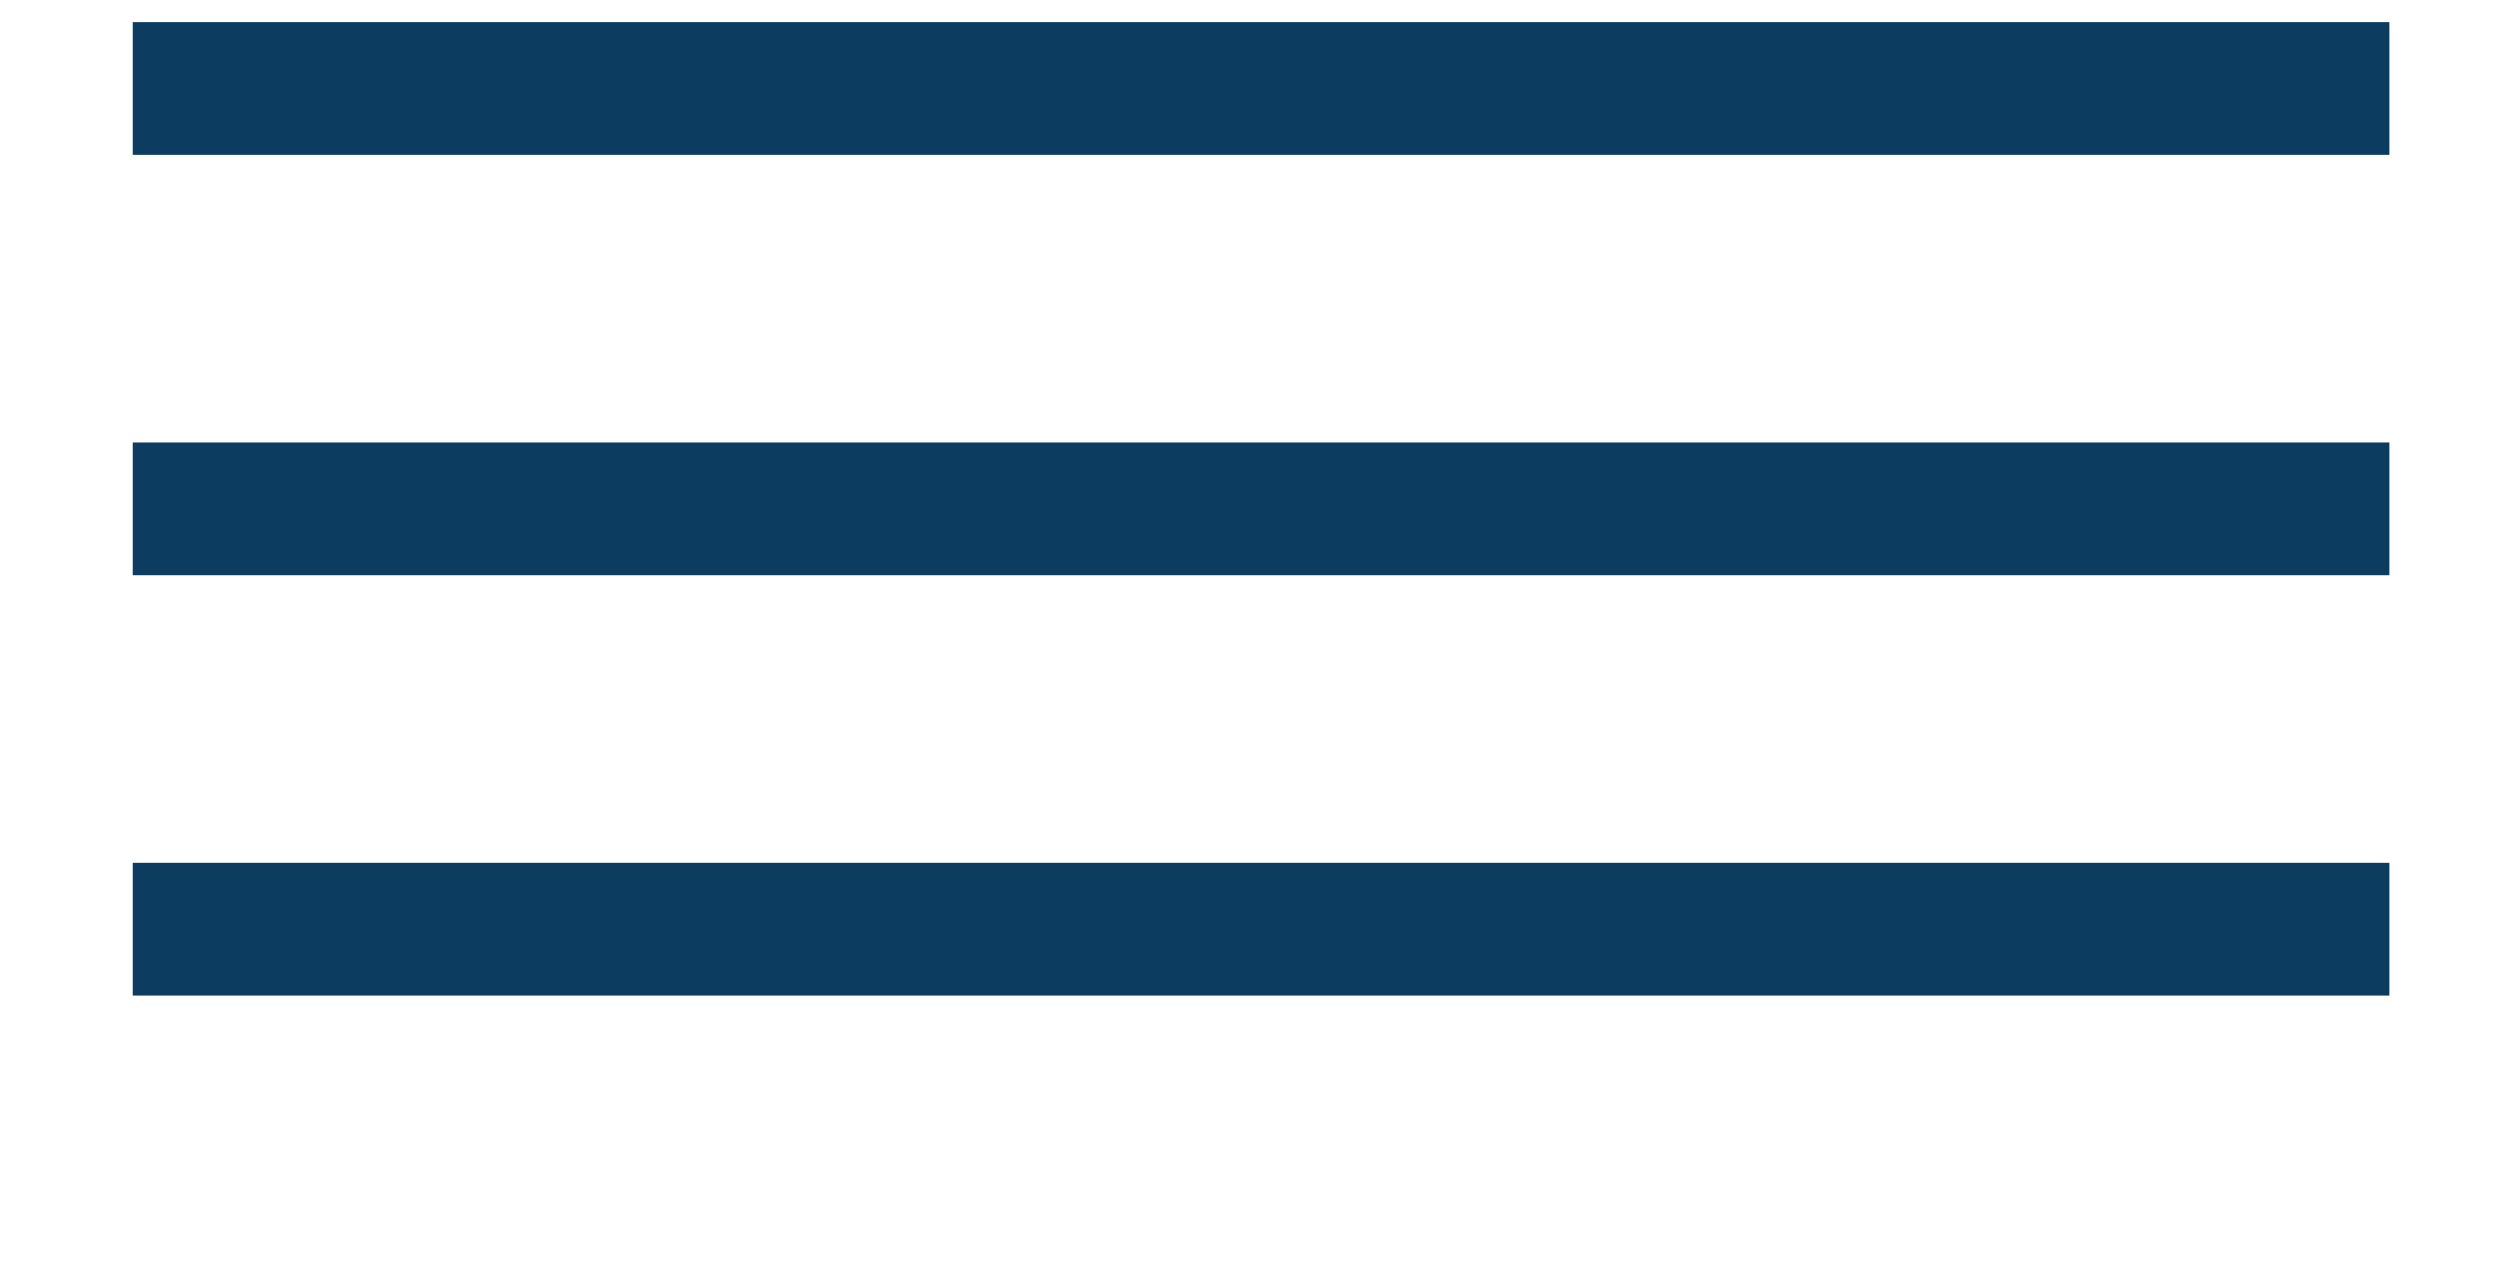
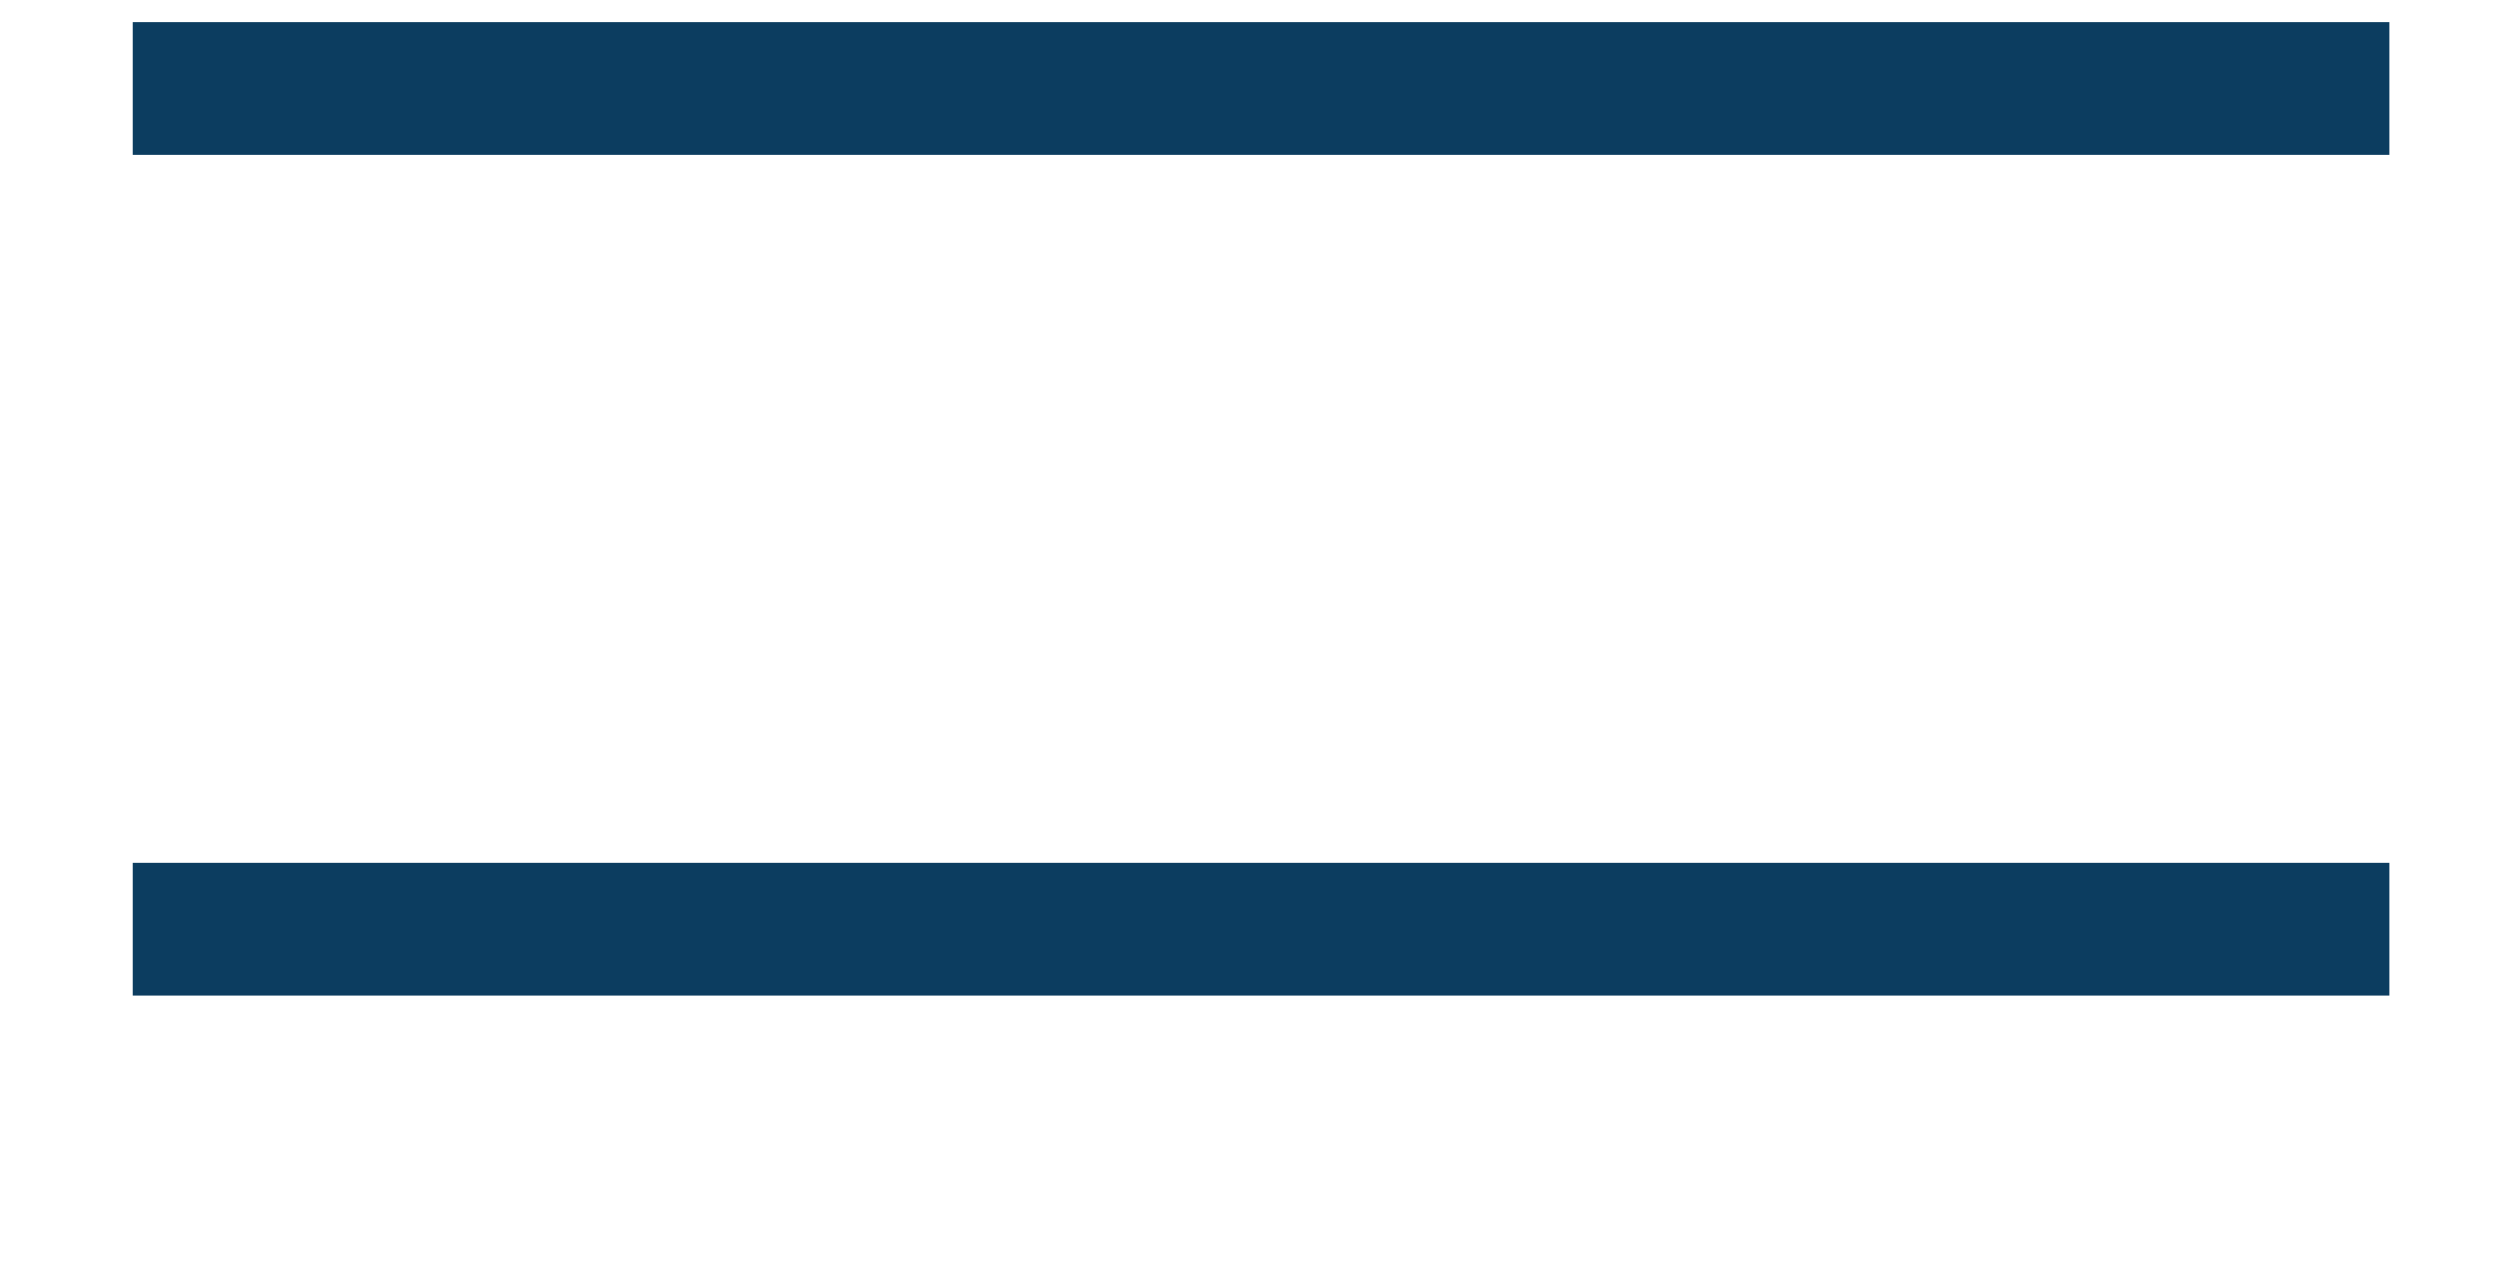
<svg xmlns="http://www.w3.org/2000/svg" version="1.1" id="Ebene_1" x="0px" y="0px" viewBox="0 0 11.3 5.7" style="enable-background:new 0 0 11.3 5.7;" xml:space="preserve">
  <style type="text/css">
	.st0{fill:#0c3d60;}
</style>
  <polygon class="st0" points="0.6,0.7 5.6,0.7 5.6,0.7 5.6,0.7 6.2,0.7 10.8,0.7 10.8,0.1 5.7,0.1 0.6,0.1 " />
  <polygon class="st0" points="0.6,4.5 5.7,4.5 5.7,4.5 5.7,4.5 6.4,4.5 10.8,4.5 10.8,3.9 5.7,3.9 0.6,3.9 " />
-   <polygon class="st0" points="0.6,2.6 5.6,2.6 5.7,2.6 5.7,2.6 6.4,2.6 10.8,2.6 10.8,2 5.7,2 0.6,2 " />
</svg>